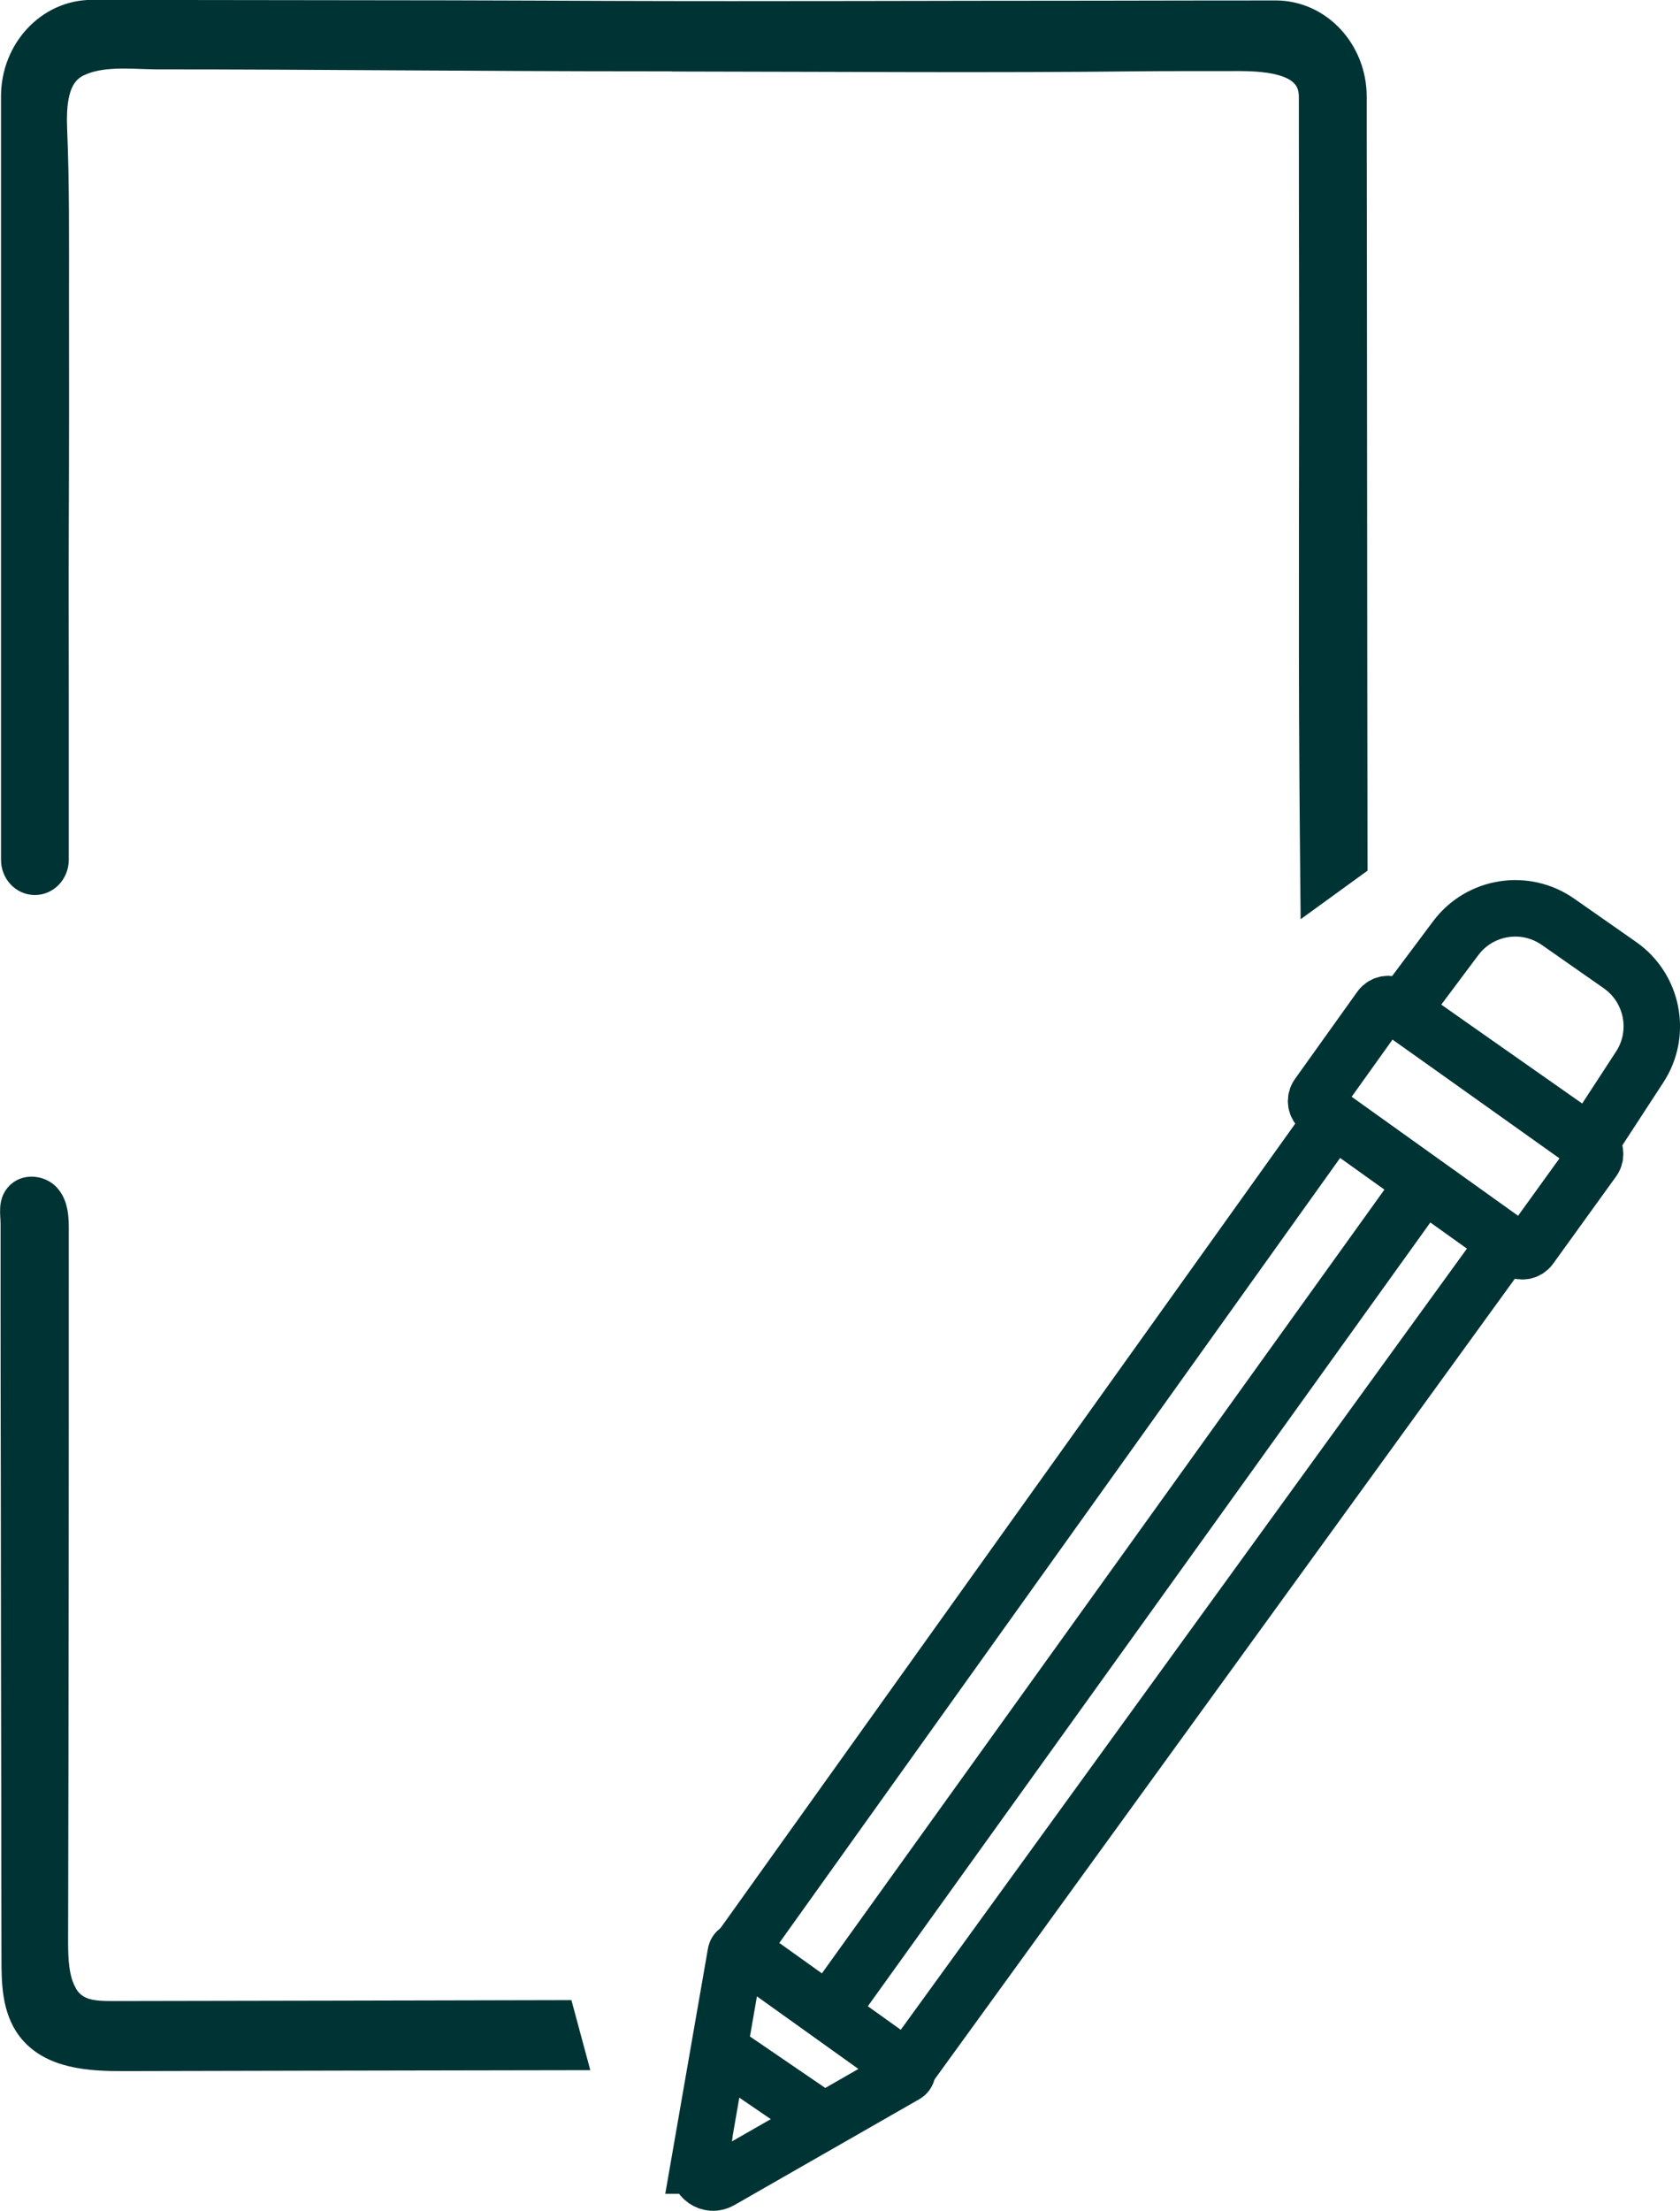
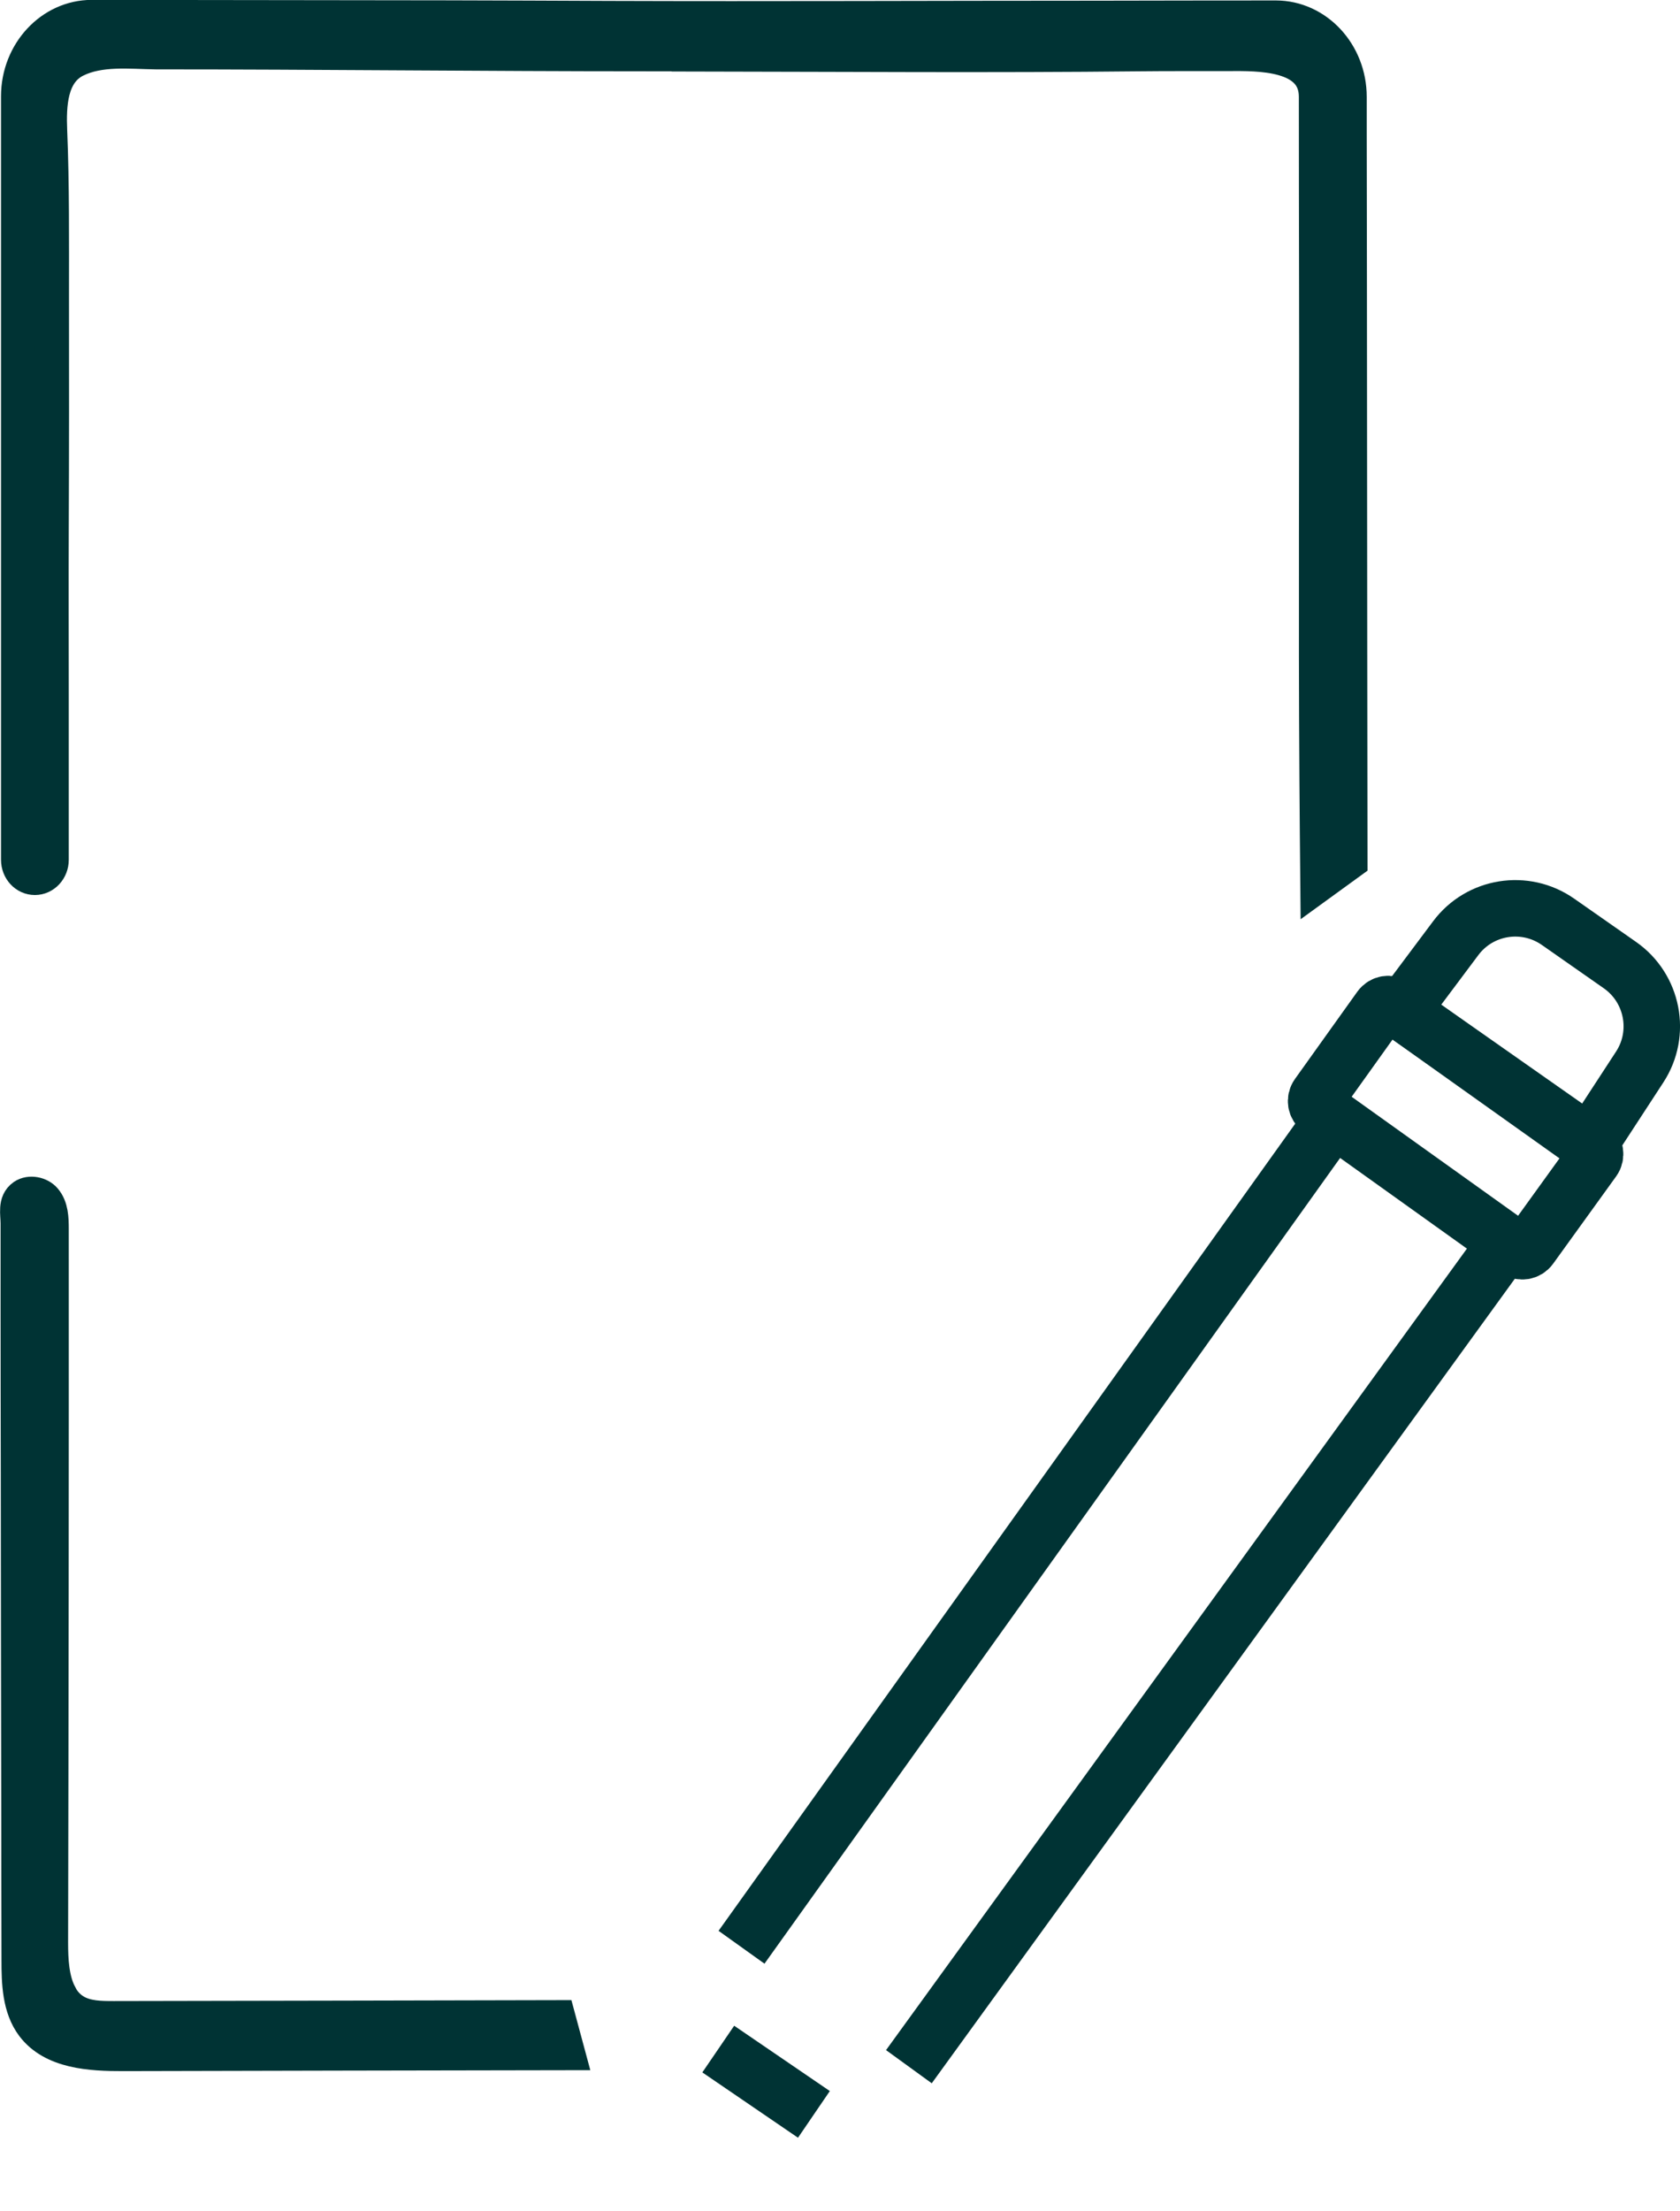
<svg xmlns="http://www.w3.org/2000/svg" id="Layer_1" data-name="Layer 1" viewBox="0 0 148.76 195.63">
  <defs>
    <style>
      .cls-1 {
        fill: none;
        stroke-width: 5px;
      }

      .cls-1, .cls-2 {
        stroke: #003334;
        stroke-miterlimit: 10;
      }

      .cls-2 {
        fill: #003334;
        stroke-width: 3px;
      }
    </style>
  </defs>
  <g>
    <g>
-       <path class="cls-1" d="M61.88,191.63l3.27-18.78c.04-.25.33-.37.54-.22l14.51,10.37c.2.15.19.45-.03.58l-16.39,9.38c-.94.54-2.08-.26-1.89-1.33Z" />
      <line class="cls-1" x1="63.6" y1="181.32" x2="72.07" y2="187.1" />
    </g>
    <line class="cls-1" x1="65.66" y1="172.31" x2="118.02" y2="99.07" />
-     <line class="cls-1" x1="74.57" y1="176.41" x2="127.1" y2="103.27" />
    <line class="cls-1" x1="80.48" y1="182.88" x2="133.35" y2="109.98" />
    <path class="cls-1" d="M116.91,98.14l17.38,12.42c.39.28.93.19,1.21-.2l5.58-7.73c.28-.39.19-.93-.2-1.21l-17.45-12.41c-.39-.28-.93-.19-1.21.2l-5.52,7.72c-.28.39-.19.93.2,1.21Z" />
    <path class="cls-1" d="M124.07,89.47l4.83-6.45c2.13-2.85,6.14-3.49,9.06-1.45l5.48,3.83c2.92,2.04,3.7,6.04,1.75,9.02l-4.41,6.76-16.7-11.71Z" />
  </g>
  <path class="cls-2" d="M61.84,4.83c13.02.02,26.05.12,39.07-.02,2.62-.03,5.25-.01,7.87-.02s7.73-.13,7.73,3.78c0,5.67.01,11.34.02,17.01.03,14.46-.07,28.92.03,43.38.02,3.15.05,6.3.08,9.46l2.95-2.14c-.02-12.5-.03-24.99-.04-37.49,0-9.01-.02-18.01-.03-27.02v-3.2c0-3.87-2.93-7.02-6.54-7.03-5.25,0-10.49.01-15.74.02-14.44,0-28.87.07-43.31.02-4.75-.02-9.51-.04-14.26-.05-7.91-.01-15.81-.02-23.72-.03-2.61,0-5.21-.01-7.82-.01-3.6,0-6.54,3.16-6.54,7.03v67.56c0,.9.67,1.62,1.5,1.62s1.5-.73,1.5-1.62c0-4.87,0-9.74,0-14.61s-.02-9.8,0-14.68c.03-6.88.03-13.76.02-20.65,0-4.88.04-9.73-.16-14.59-.09-2.22,0-5.08,2.25-6.2,2.15-1.07,4.81-.74,7.12-.71,14.49,0,28.99.17,43.48.17,1.52,0,3.03,0,4.55,0ZM5.3,176.47c-.68-1.3-.77-3.03-.77-4.56.05-21.06.07-42.11.06-63.17,0-.91-.03-1.91-.62-2.6-.43-.51-1.33-.7-1.9-.31-.79.55-.52,1.57-.52,2.43,0,2.45,0,4.89,0,7.34,0,4.89.01,9.78.02,14.68.01,9.78.02,19.57.04,29.35,0,4.6.01,9.2.02,13.8,0,2.03.06,4.22,1.28,5.84,1.75,2.31,5.09,2.51,7.99,2.5,13.14-.03,26.28-.06,39.41-.08-.29-1.07-.57-2.13-.86-3.2-13.13.03-26.25.06-39.38.08-1.17,0-2.41-.01-3.42-.61-.61-.36-1.05-.88-1.36-1.49Z" />
</svg>